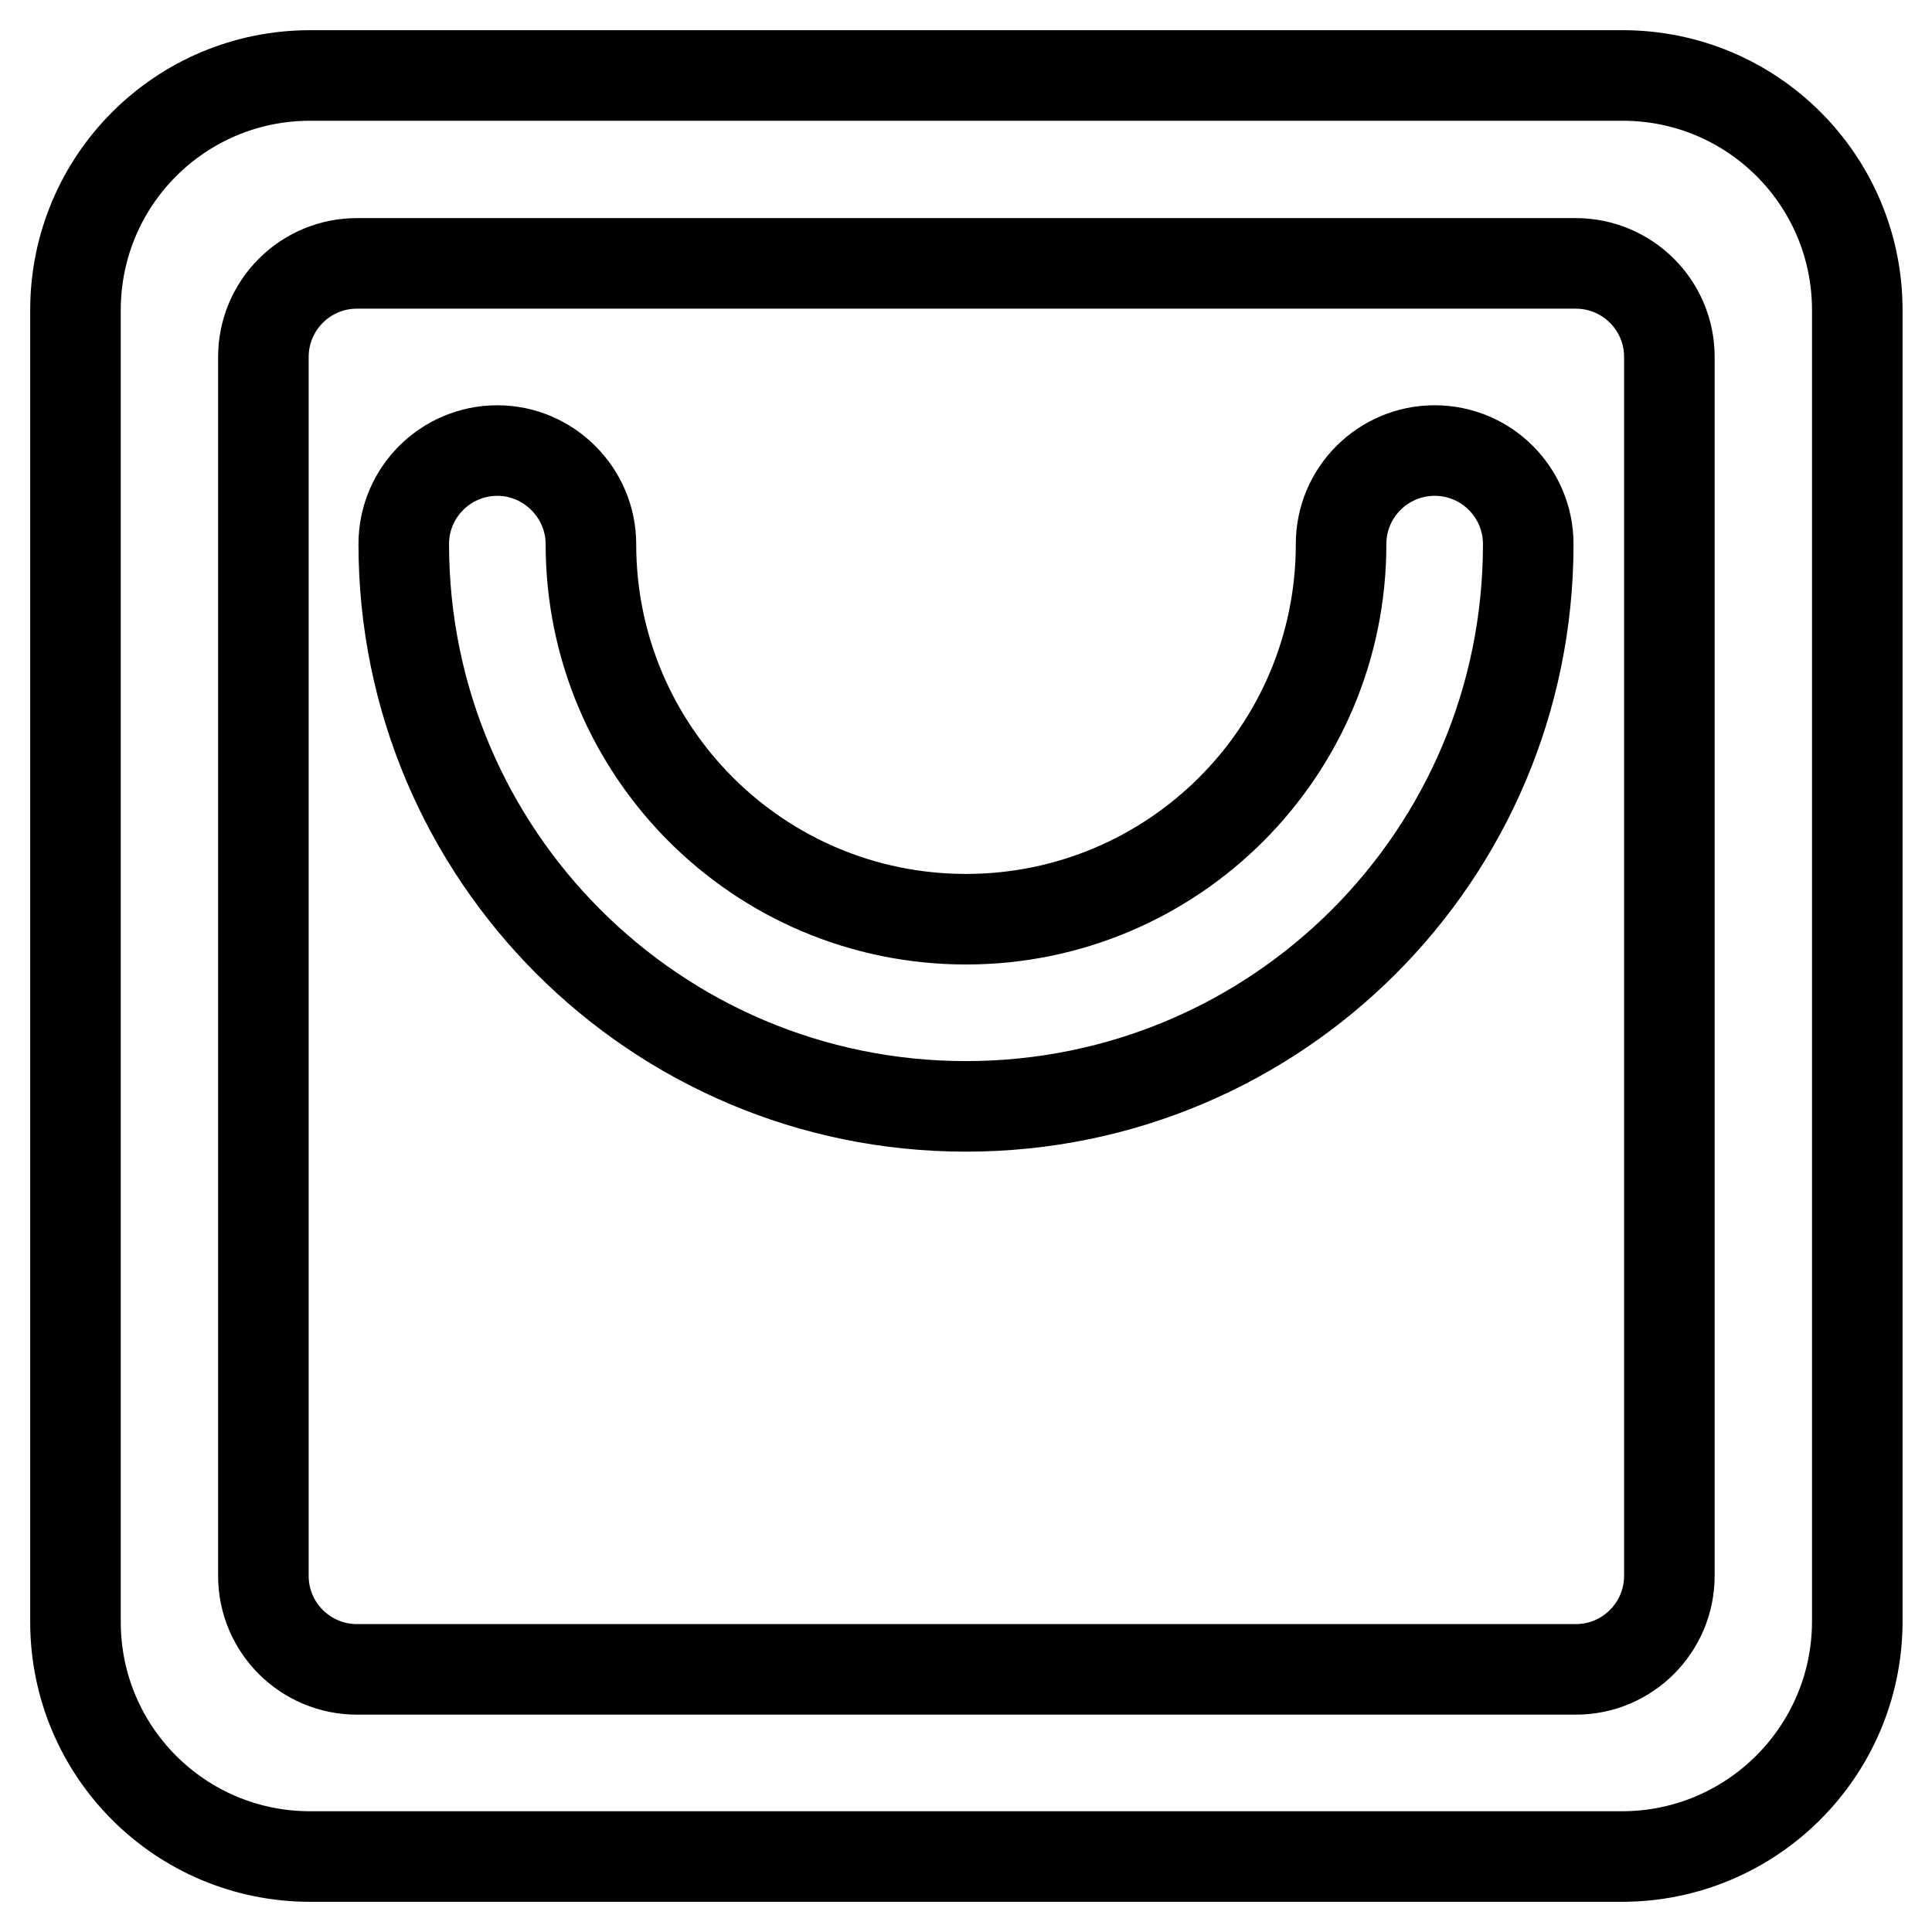
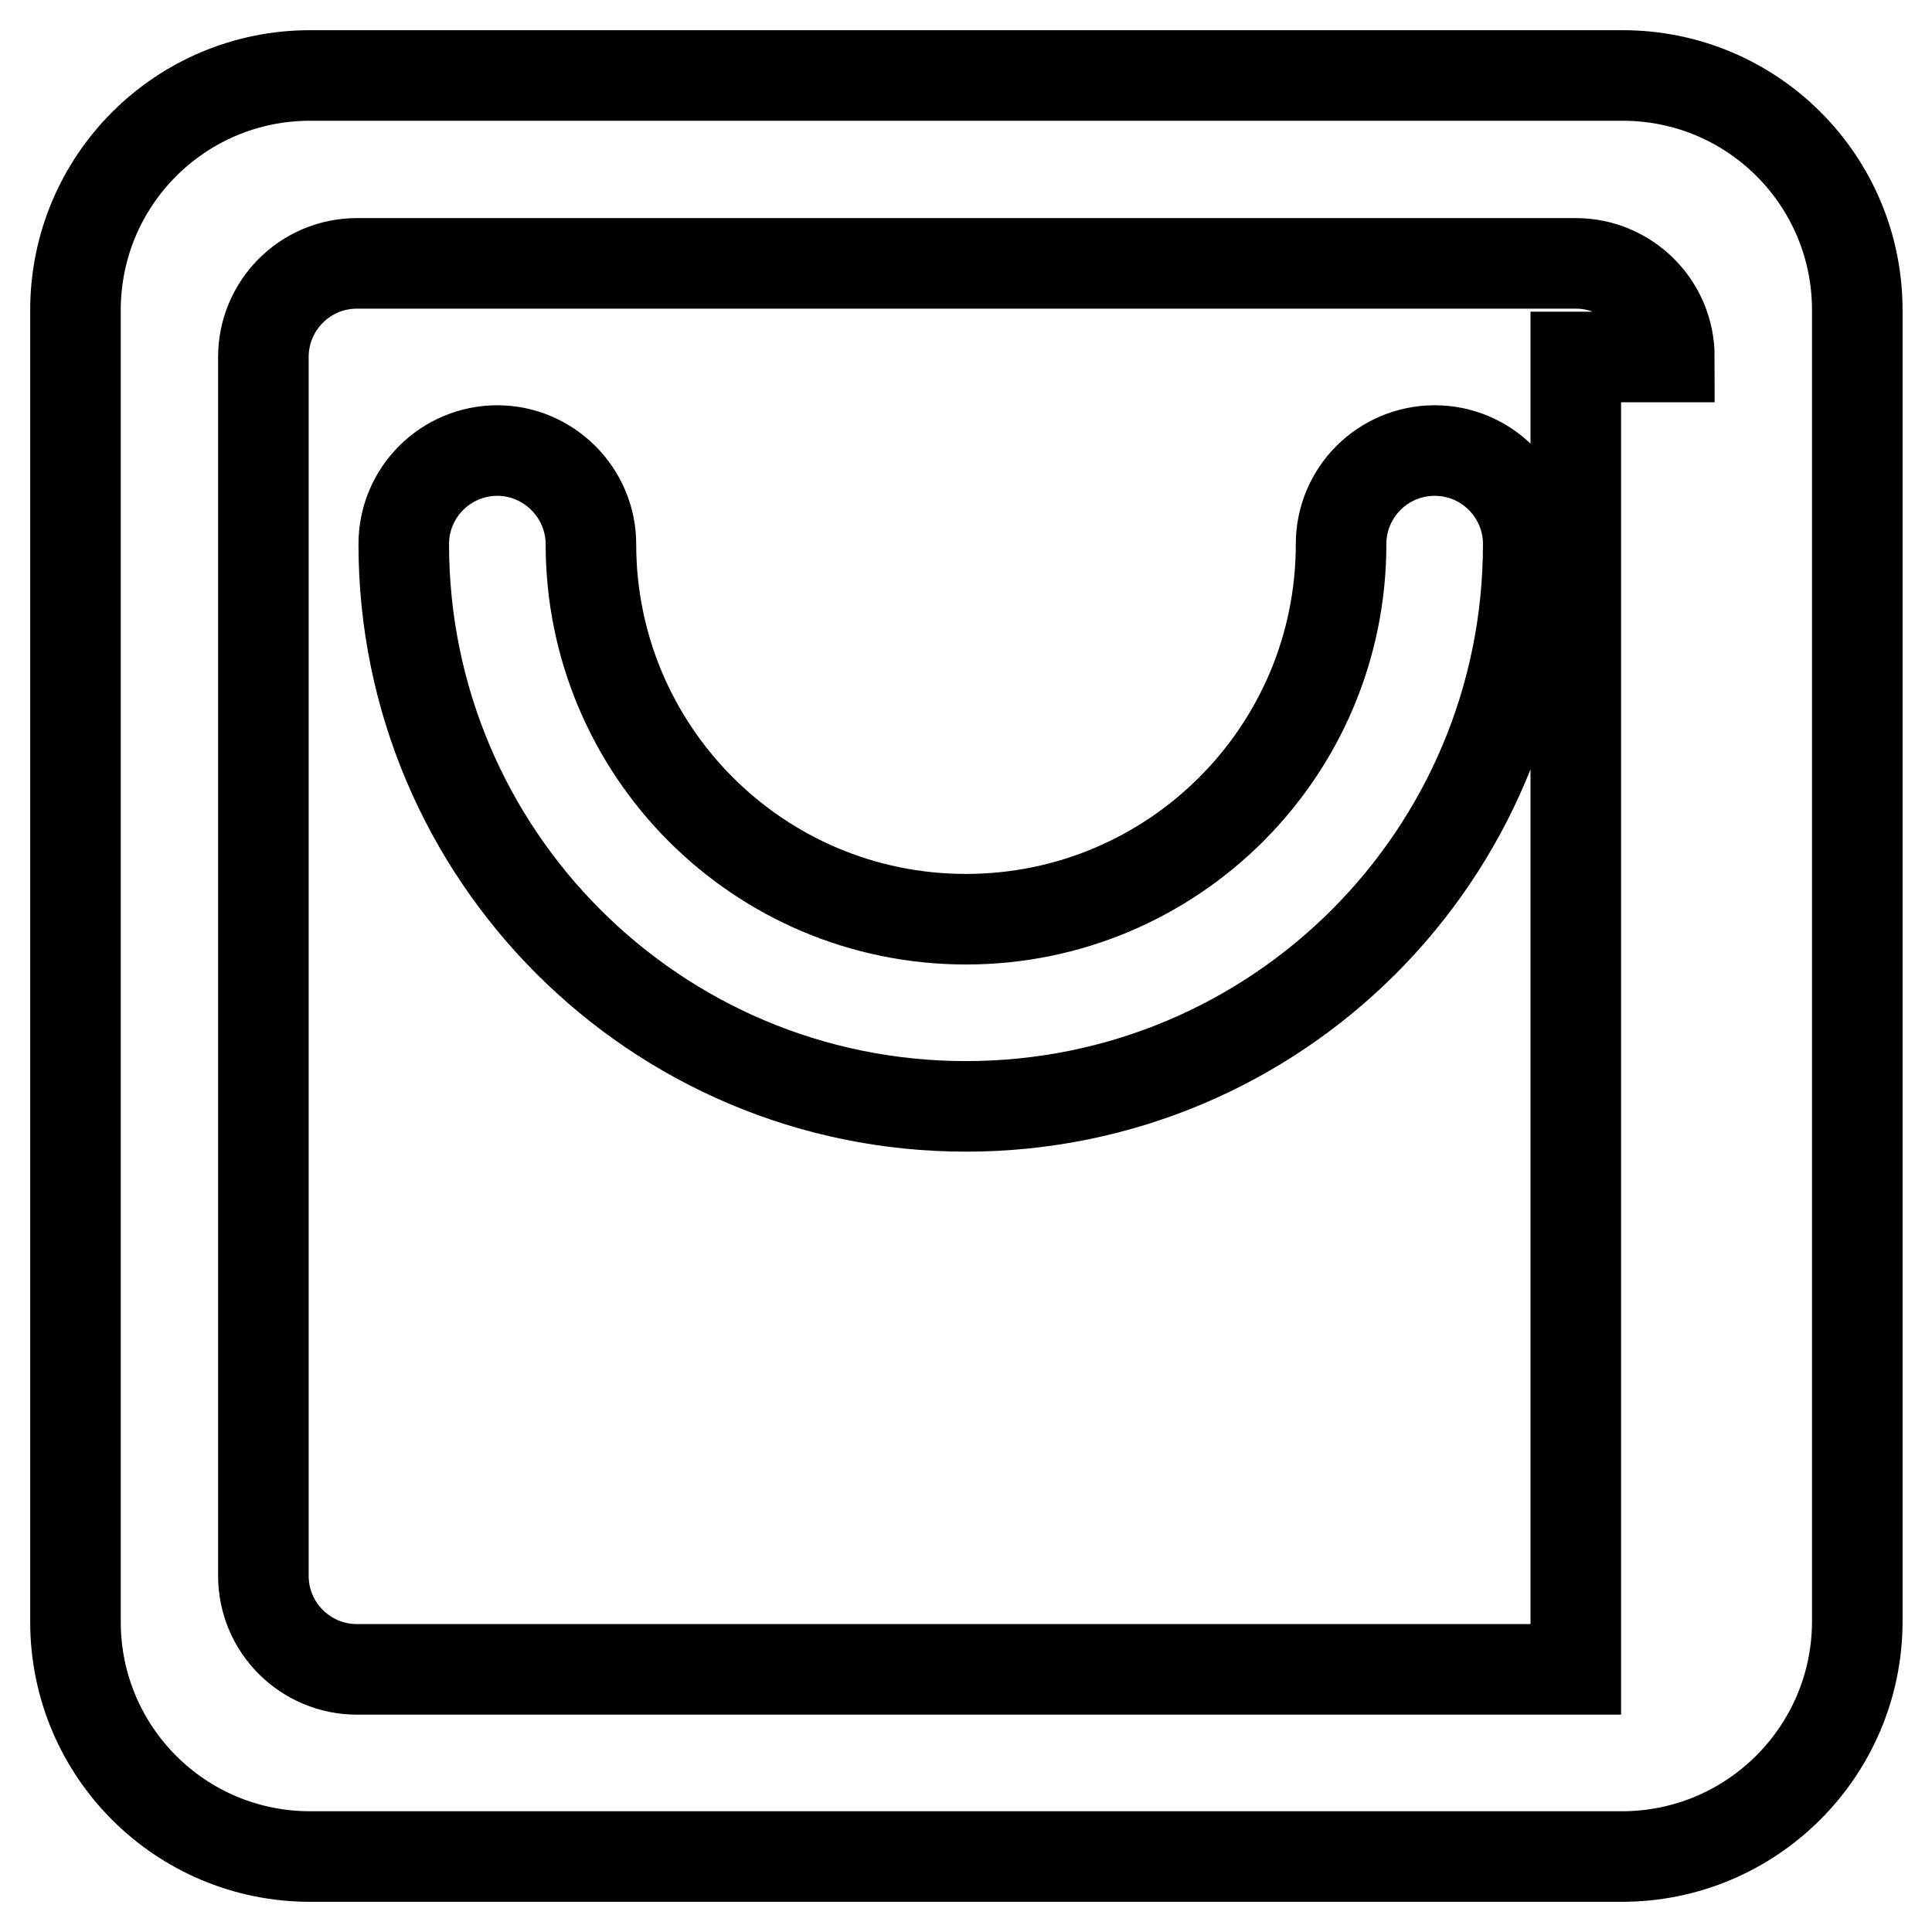
<svg xmlns="http://www.w3.org/2000/svg" version="1.1" x="0px" y="0px" viewBox="0 0 256 256" enable-background="new 0 0 256 256" xml:space="preserve">
  <g>
-     <path stroke-width="12" fill-opacity="0" stroke="#000000" d="M214.9,246H41.1C23.9,246,10,232.1,10,214.9V41.1C10,23.9,23.9,10,41.1,10h173.9 c17.2,0,31.1,13.9,31.1,31.1v173.9C246,232.1,232.1,246,214.9,246z M221.2,47.3c0-6.9-5.6-12.4-12.4-12.4H47.3 c-6.9,0-12.4,5.6-12.4,12.4v161.5c0,6.9,5.6,12.4,12.4,12.4h161.5c6.9,0,12.4-5.6,12.4-12.4V47.3L221.2,47.3z M128,146.6 c-41.2,0-74.5-33.4-74.5-74.5c0-6.9,5.6-12.4,12.4-12.4s12.4,5.6,12.4,12.4c0,27.4,22.2,49.7,49.7,49.7c27.4,0,49.7-22.2,49.7-49.7 c0-6.9,5.6-12.4,12.4-12.4c6.9,0,12.4,5.6,12.4,12.4C202.5,113.3,169.2,146.6,128,146.6z" />
+     <path stroke-width="12" fill-opacity="0" stroke="#000000" d="M214.9,246H41.1C23.9,246,10,232.1,10,214.9V41.1C10,23.9,23.9,10,41.1,10h173.9 c17.2,0,31.1,13.9,31.1,31.1v173.9C246,232.1,232.1,246,214.9,246z M221.2,47.3c0-6.9-5.6-12.4-12.4-12.4H47.3 c-6.9,0-12.4,5.6-12.4,12.4v161.5c0,6.9,5.6,12.4,12.4,12.4h161.5V47.3L221.2,47.3z M128,146.6 c-41.2,0-74.5-33.4-74.5-74.5c0-6.9,5.6-12.4,12.4-12.4s12.4,5.6,12.4,12.4c0,27.4,22.2,49.7,49.7,49.7c27.4,0,49.7-22.2,49.7-49.7 c0-6.9,5.6-12.4,12.4-12.4c6.9,0,12.4,5.6,12.4,12.4C202.5,113.3,169.2,146.6,128,146.6z" />
  </g>
</svg>